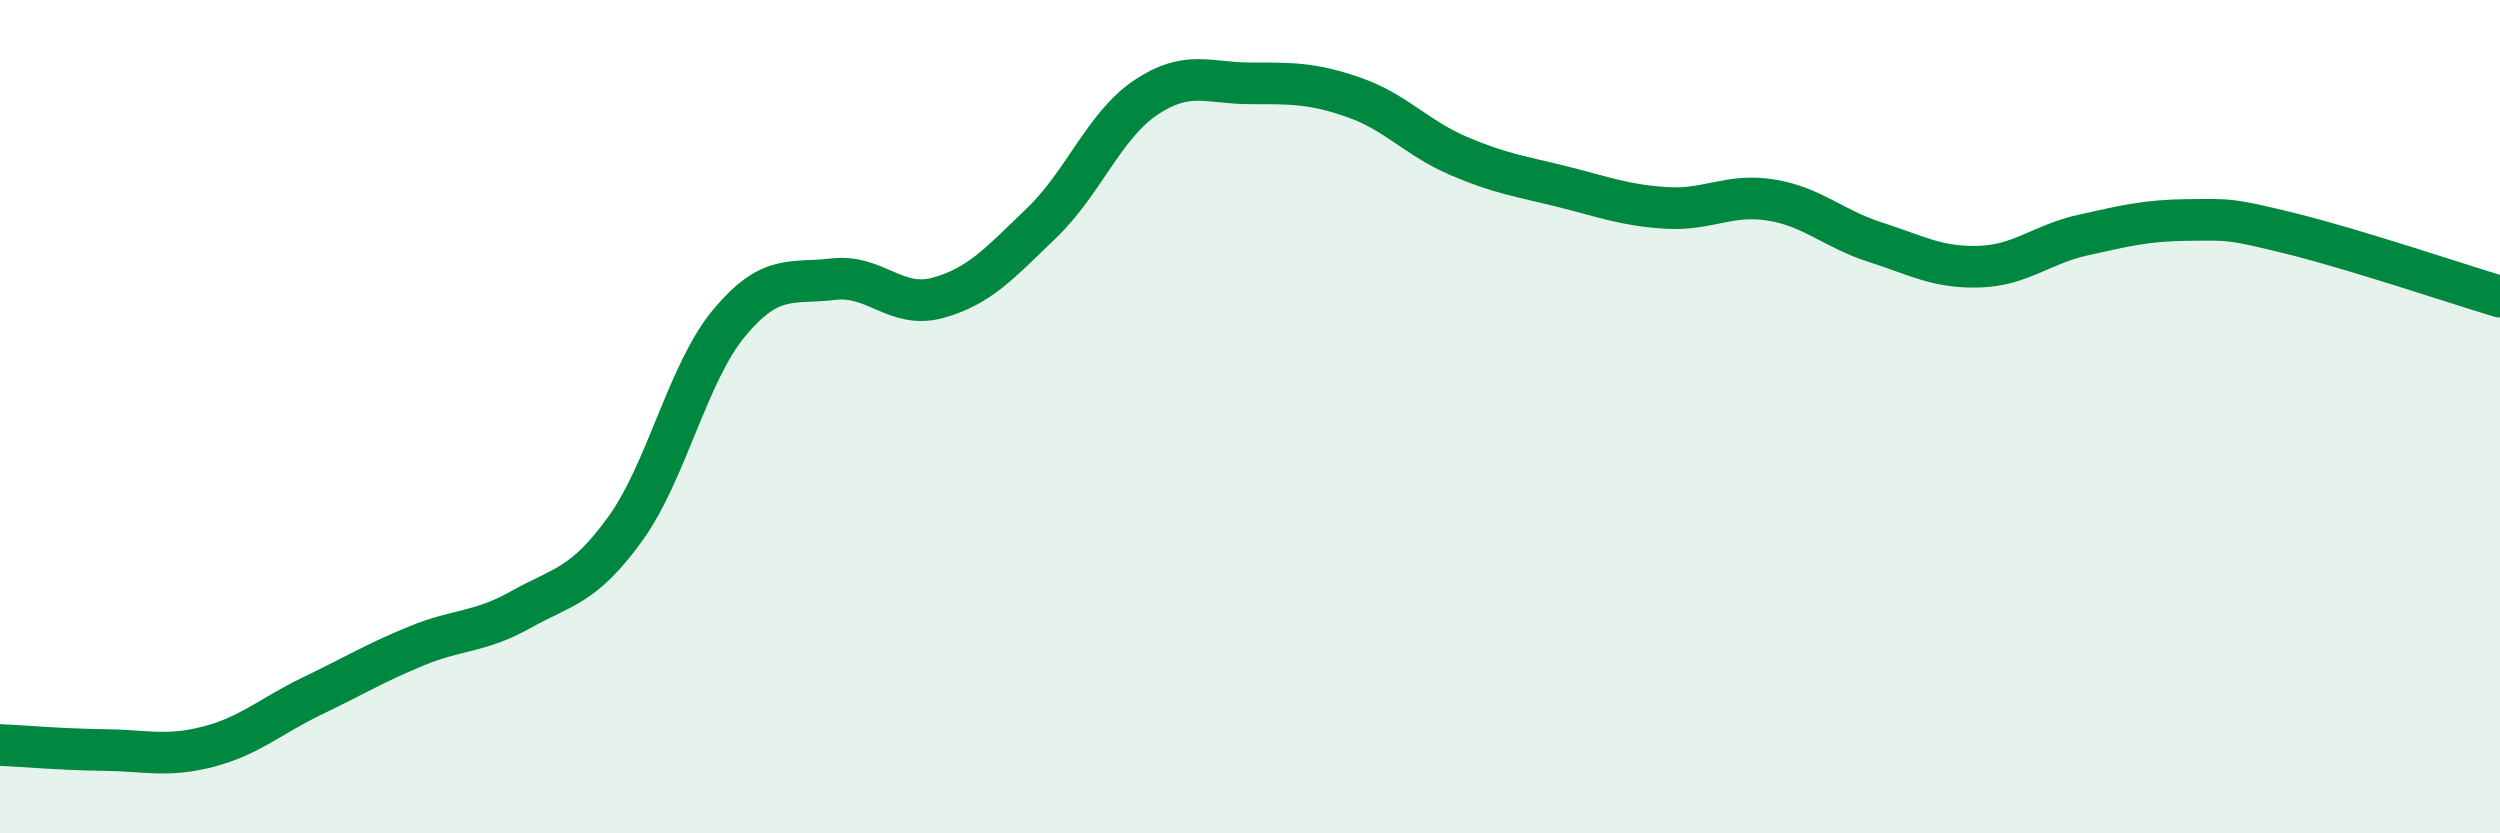
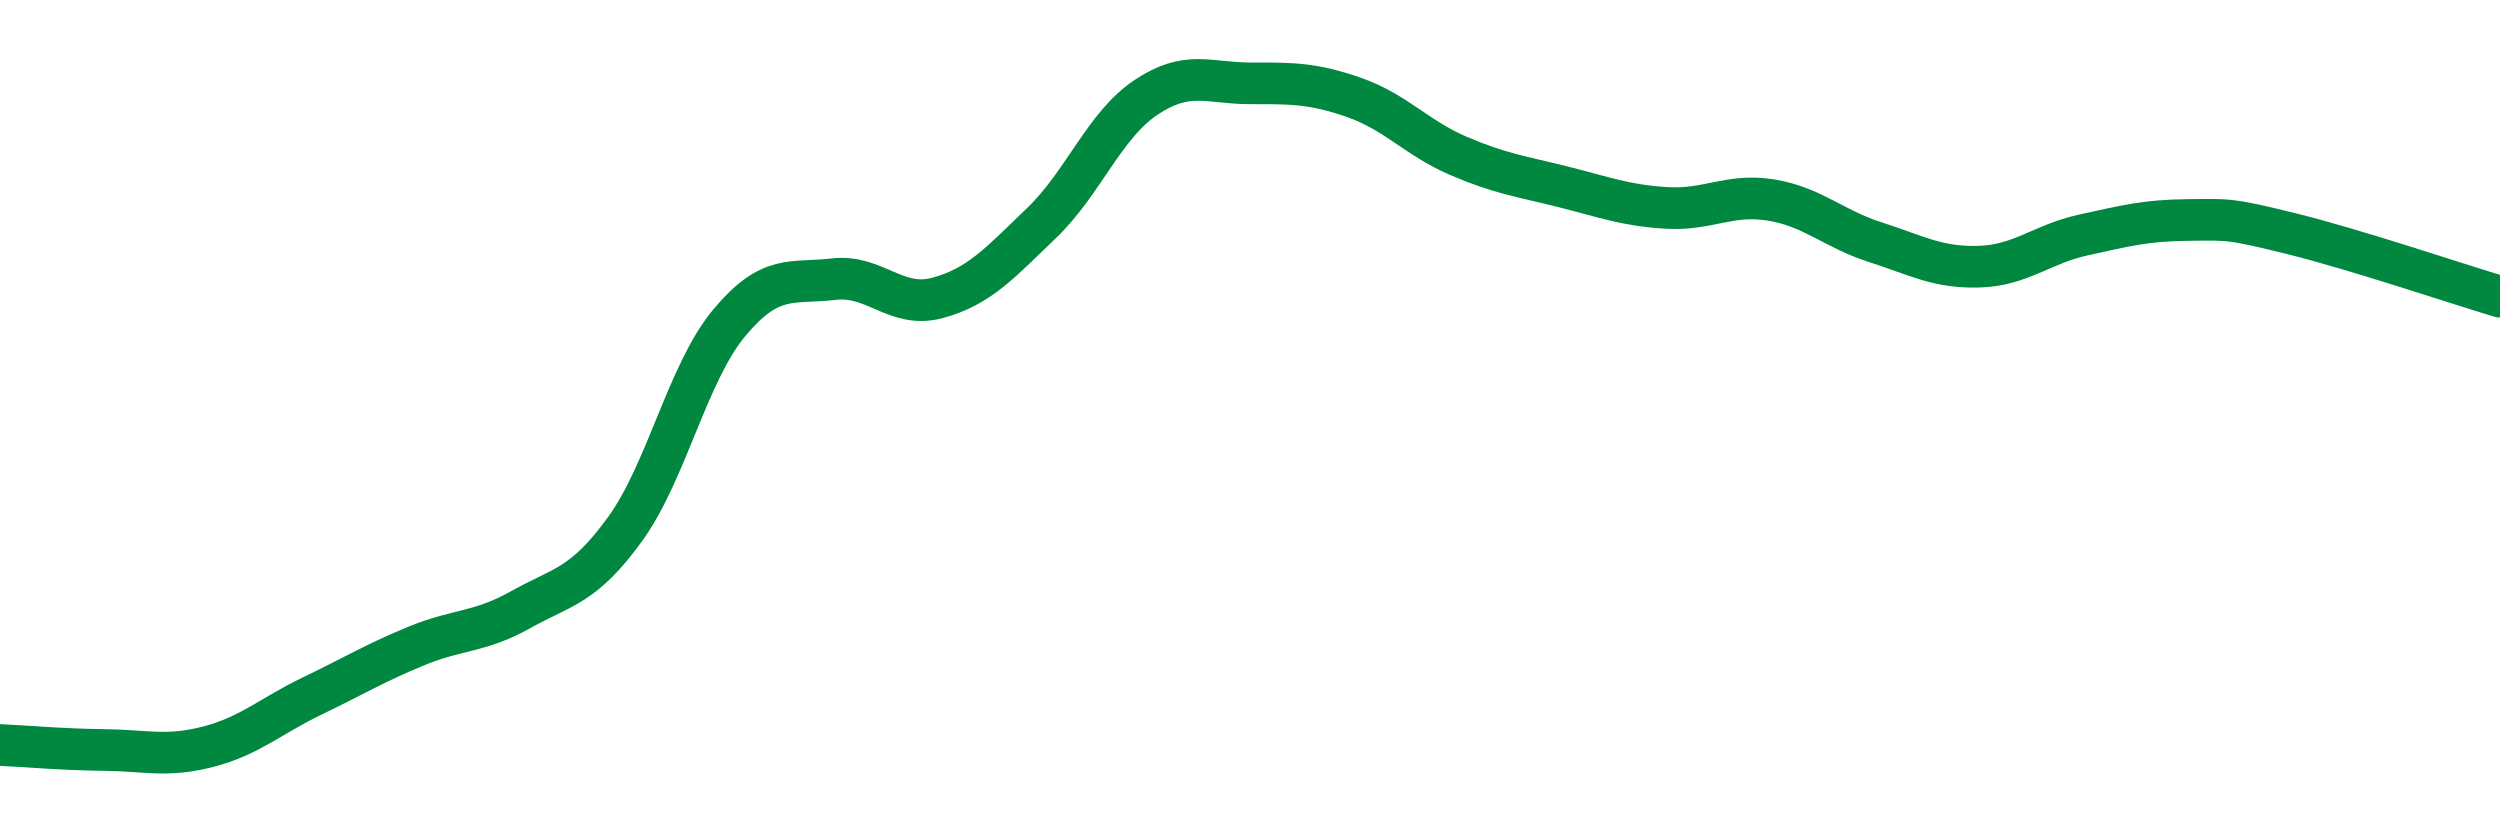
<svg xmlns="http://www.w3.org/2000/svg" width="60" height="20" viewBox="0 0 60 20">
-   <path d="M 0,17.88 C 0.5,17.9 1.5,17.99 2.5,18 C 3.5,18.01 4,18.18 5,17.92 C 6,17.66 6.5,17.18 7.5,16.7 C 8.5,16.22 9,15.91 10,15.5 C 11,15.09 11.5,15.19 12.5,14.63 C 13.5,14.07 14,14.08 15,12.7 C 16,11.32 16.5,8.95 17.5,7.75 C 18.5,6.55 19,6.82 20,6.7 C 21,6.58 21.5,7.42 22.5,7.15 C 23.5,6.88 24,6.31 25,5.35 C 26,4.39 26.5,3.01 27.5,2.34 C 28.5,1.67 29,2 30,2 C 31,2 31.5,1.99 32.5,2.34 C 33.5,2.69 34,3.31 35,3.74 C 36,4.17 36.5,4.23 37.5,4.48 C 38.5,4.73 39,4.93 40,4.99 C 41,5.05 41.5,4.64 42.5,4.8 C 43.5,4.96 44,5.49 45,5.81 C 46,6.13 46.5,6.43 47.5,6.4 C 48.5,6.37 49,5.86 50,5.64 C 51,5.42 51.5,5.29 52.5,5.28 C 53.5,5.27 53.5,5.24 55,5.61 C 56.5,5.98 59,6.82 60,7.12L60 20L0 20Z" fill="#008740" opacity="0.1" stroke-linecap="round" stroke-linejoin="round" />
  <path d="M 0,17.88 C 0.5,17.9 1.5,17.99 2.5,18 C 3.5,18.01 4,18.18 5,17.92 C 6,17.66 6.5,17.18 7.5,16.7 C 8.5,16.22 9,15.91 10,15.5 C 11,15.09 11.5,15.19 12.5,14.63 C 13.5,14.07 14,14.08 15,12.7 C 16,11.32 16.5,8.95 17.5,7.75 C 18.5,6.55 19,6.82 20,6.7 C 21,6.58 21.5,7.42 22.5,7.15 C 23.5,6.88 24,6.31 25,5.35 C 26,4.39 26.5,3.01 27.5,2.34 C 28.5,1.67 29,2 30,2 C 31,2 31.5,1.99 32.5,2.34 C 33.5,2.69 34,3.31 35,3.74 C 36,4.17 36.5,4.23 37.5,4.48 C 38.5,4.73 39,4.93 40,4.99 C 41,5.05 41.5,4.64 42.5,4.8 C 43.5,4.96 44,5.49 45,5.81 C 46,6.13 46.5,6.43 47.5,6.4 C 48.5,6.37 49,5.86 50,5.64 C 51,5.42 51.5,5.29 52.5,5.28 C 53.5,5.27 53.5,5.24 55,5.61 C 56.5,5.98 59,6.82 60,7.12" stroke="#008740" stroke-width="1" fill="none" stroke-linecap="round" stroke-linejoin="round" />
</svg>